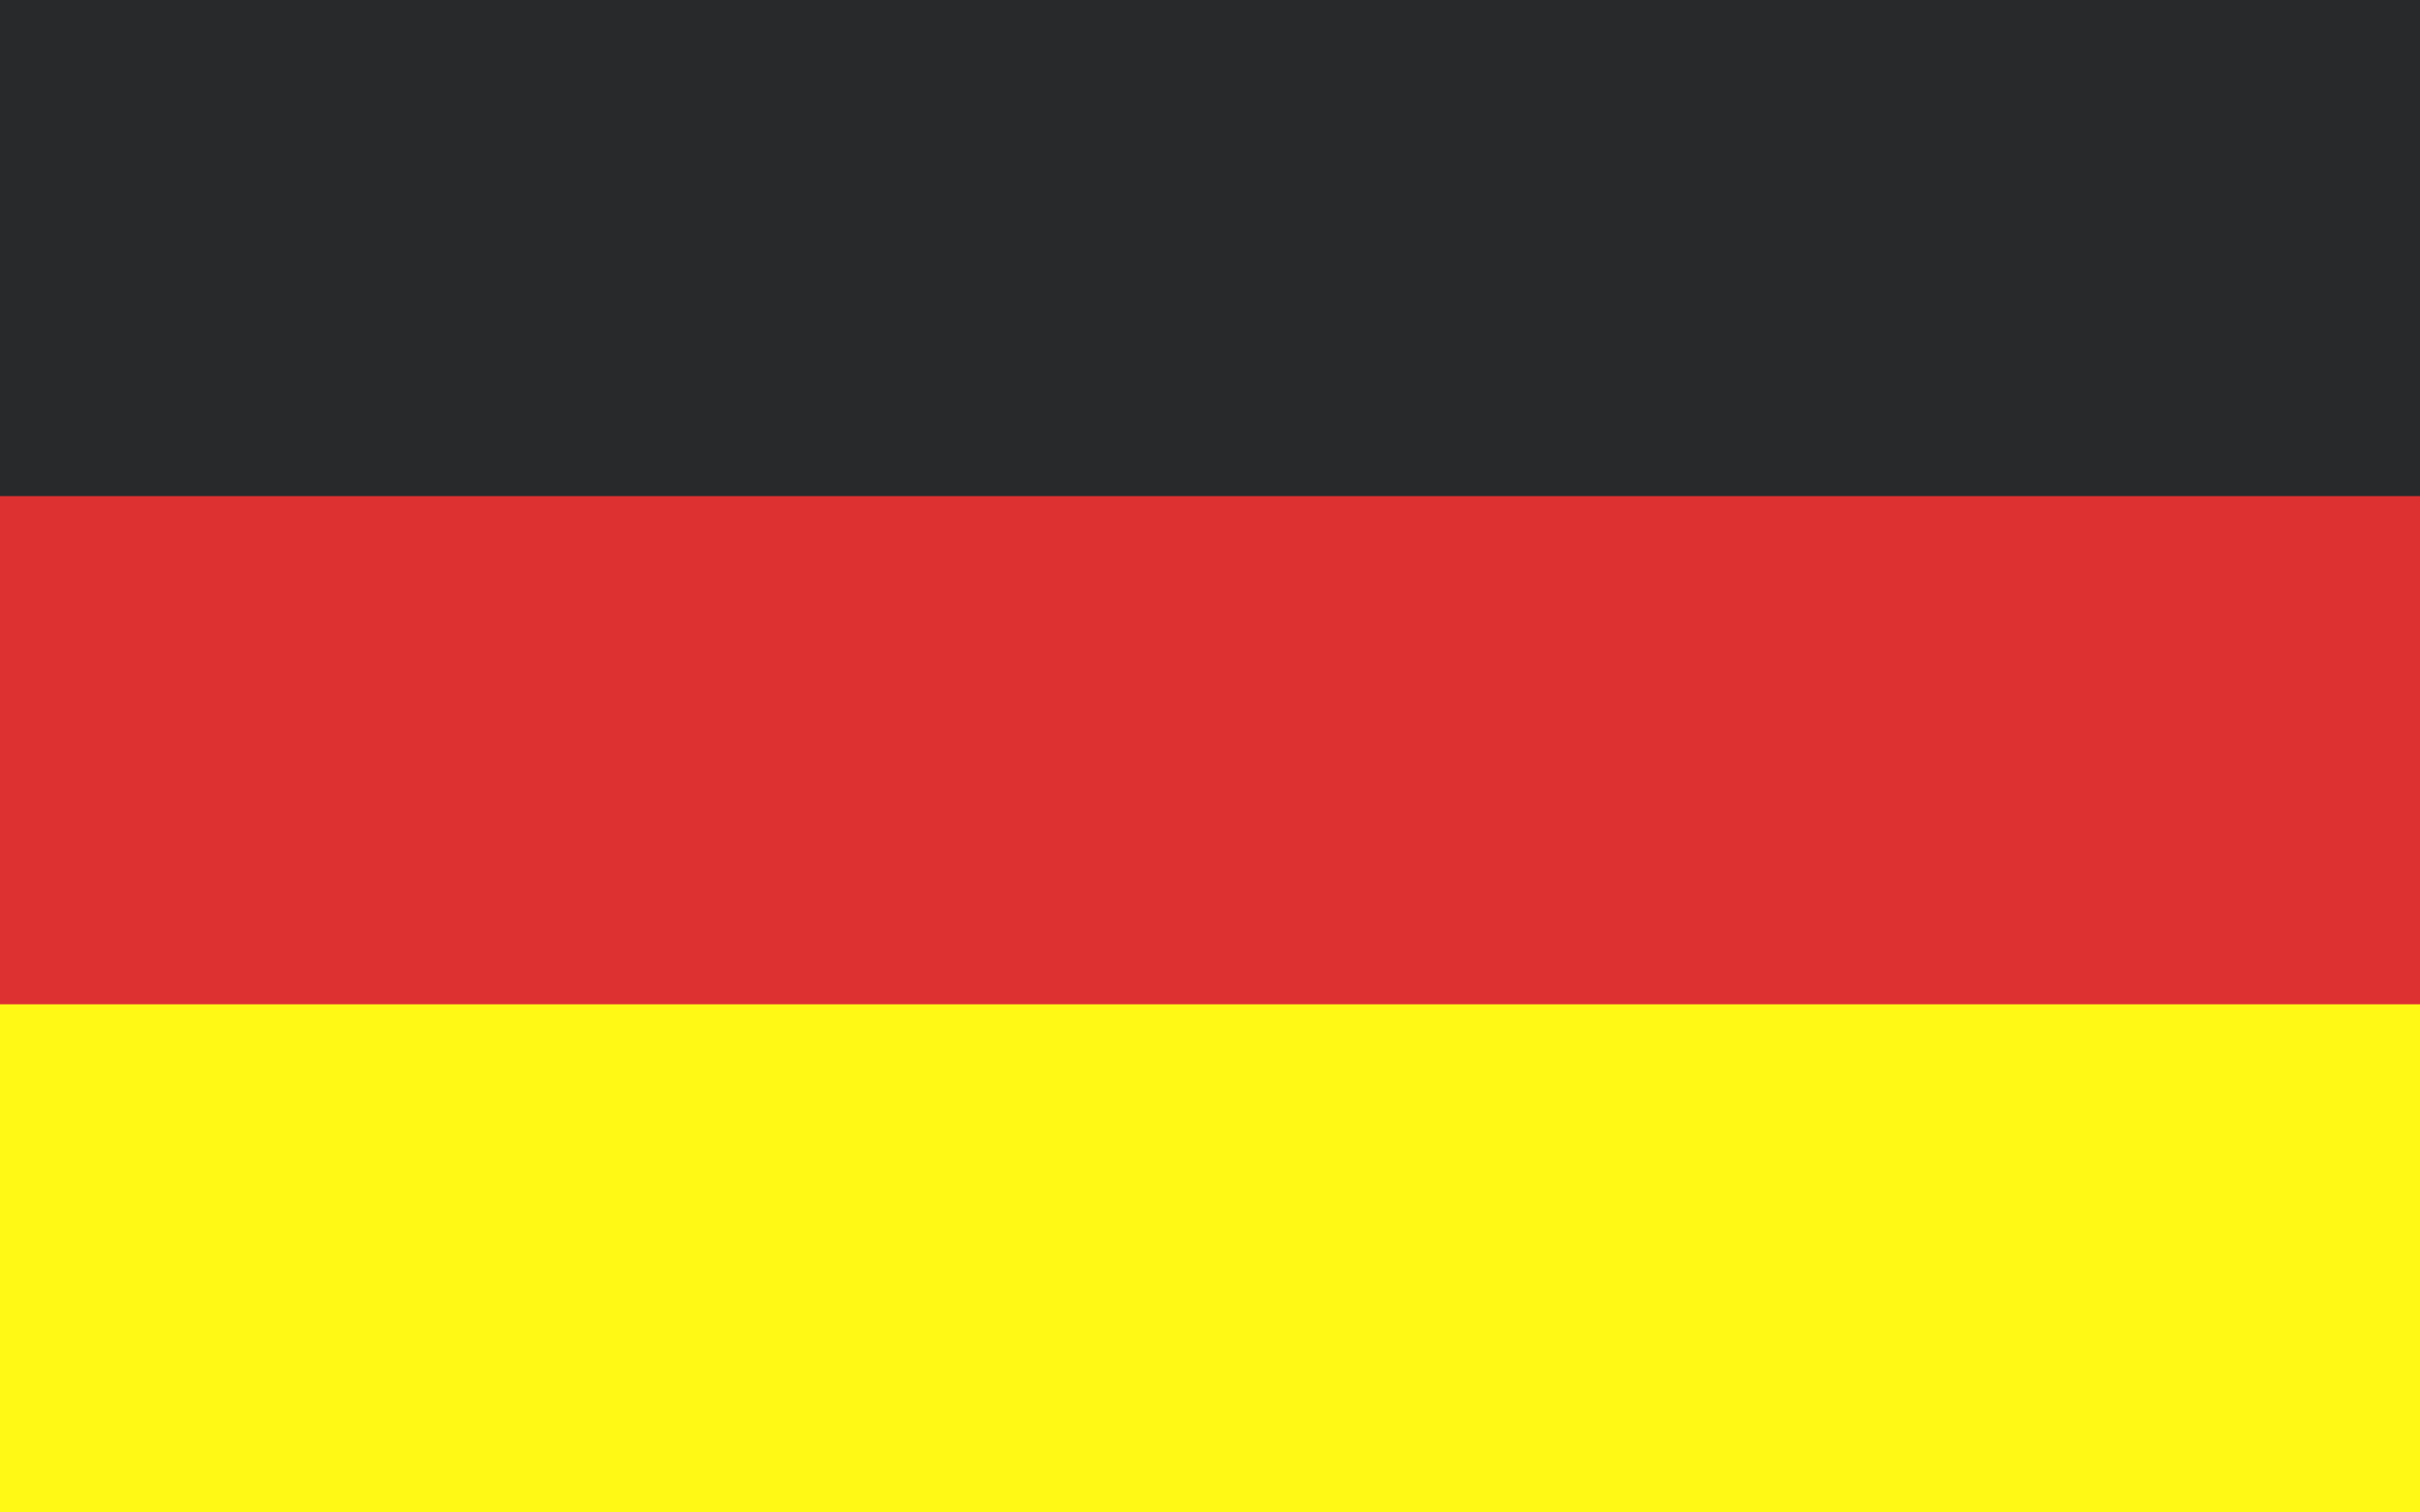
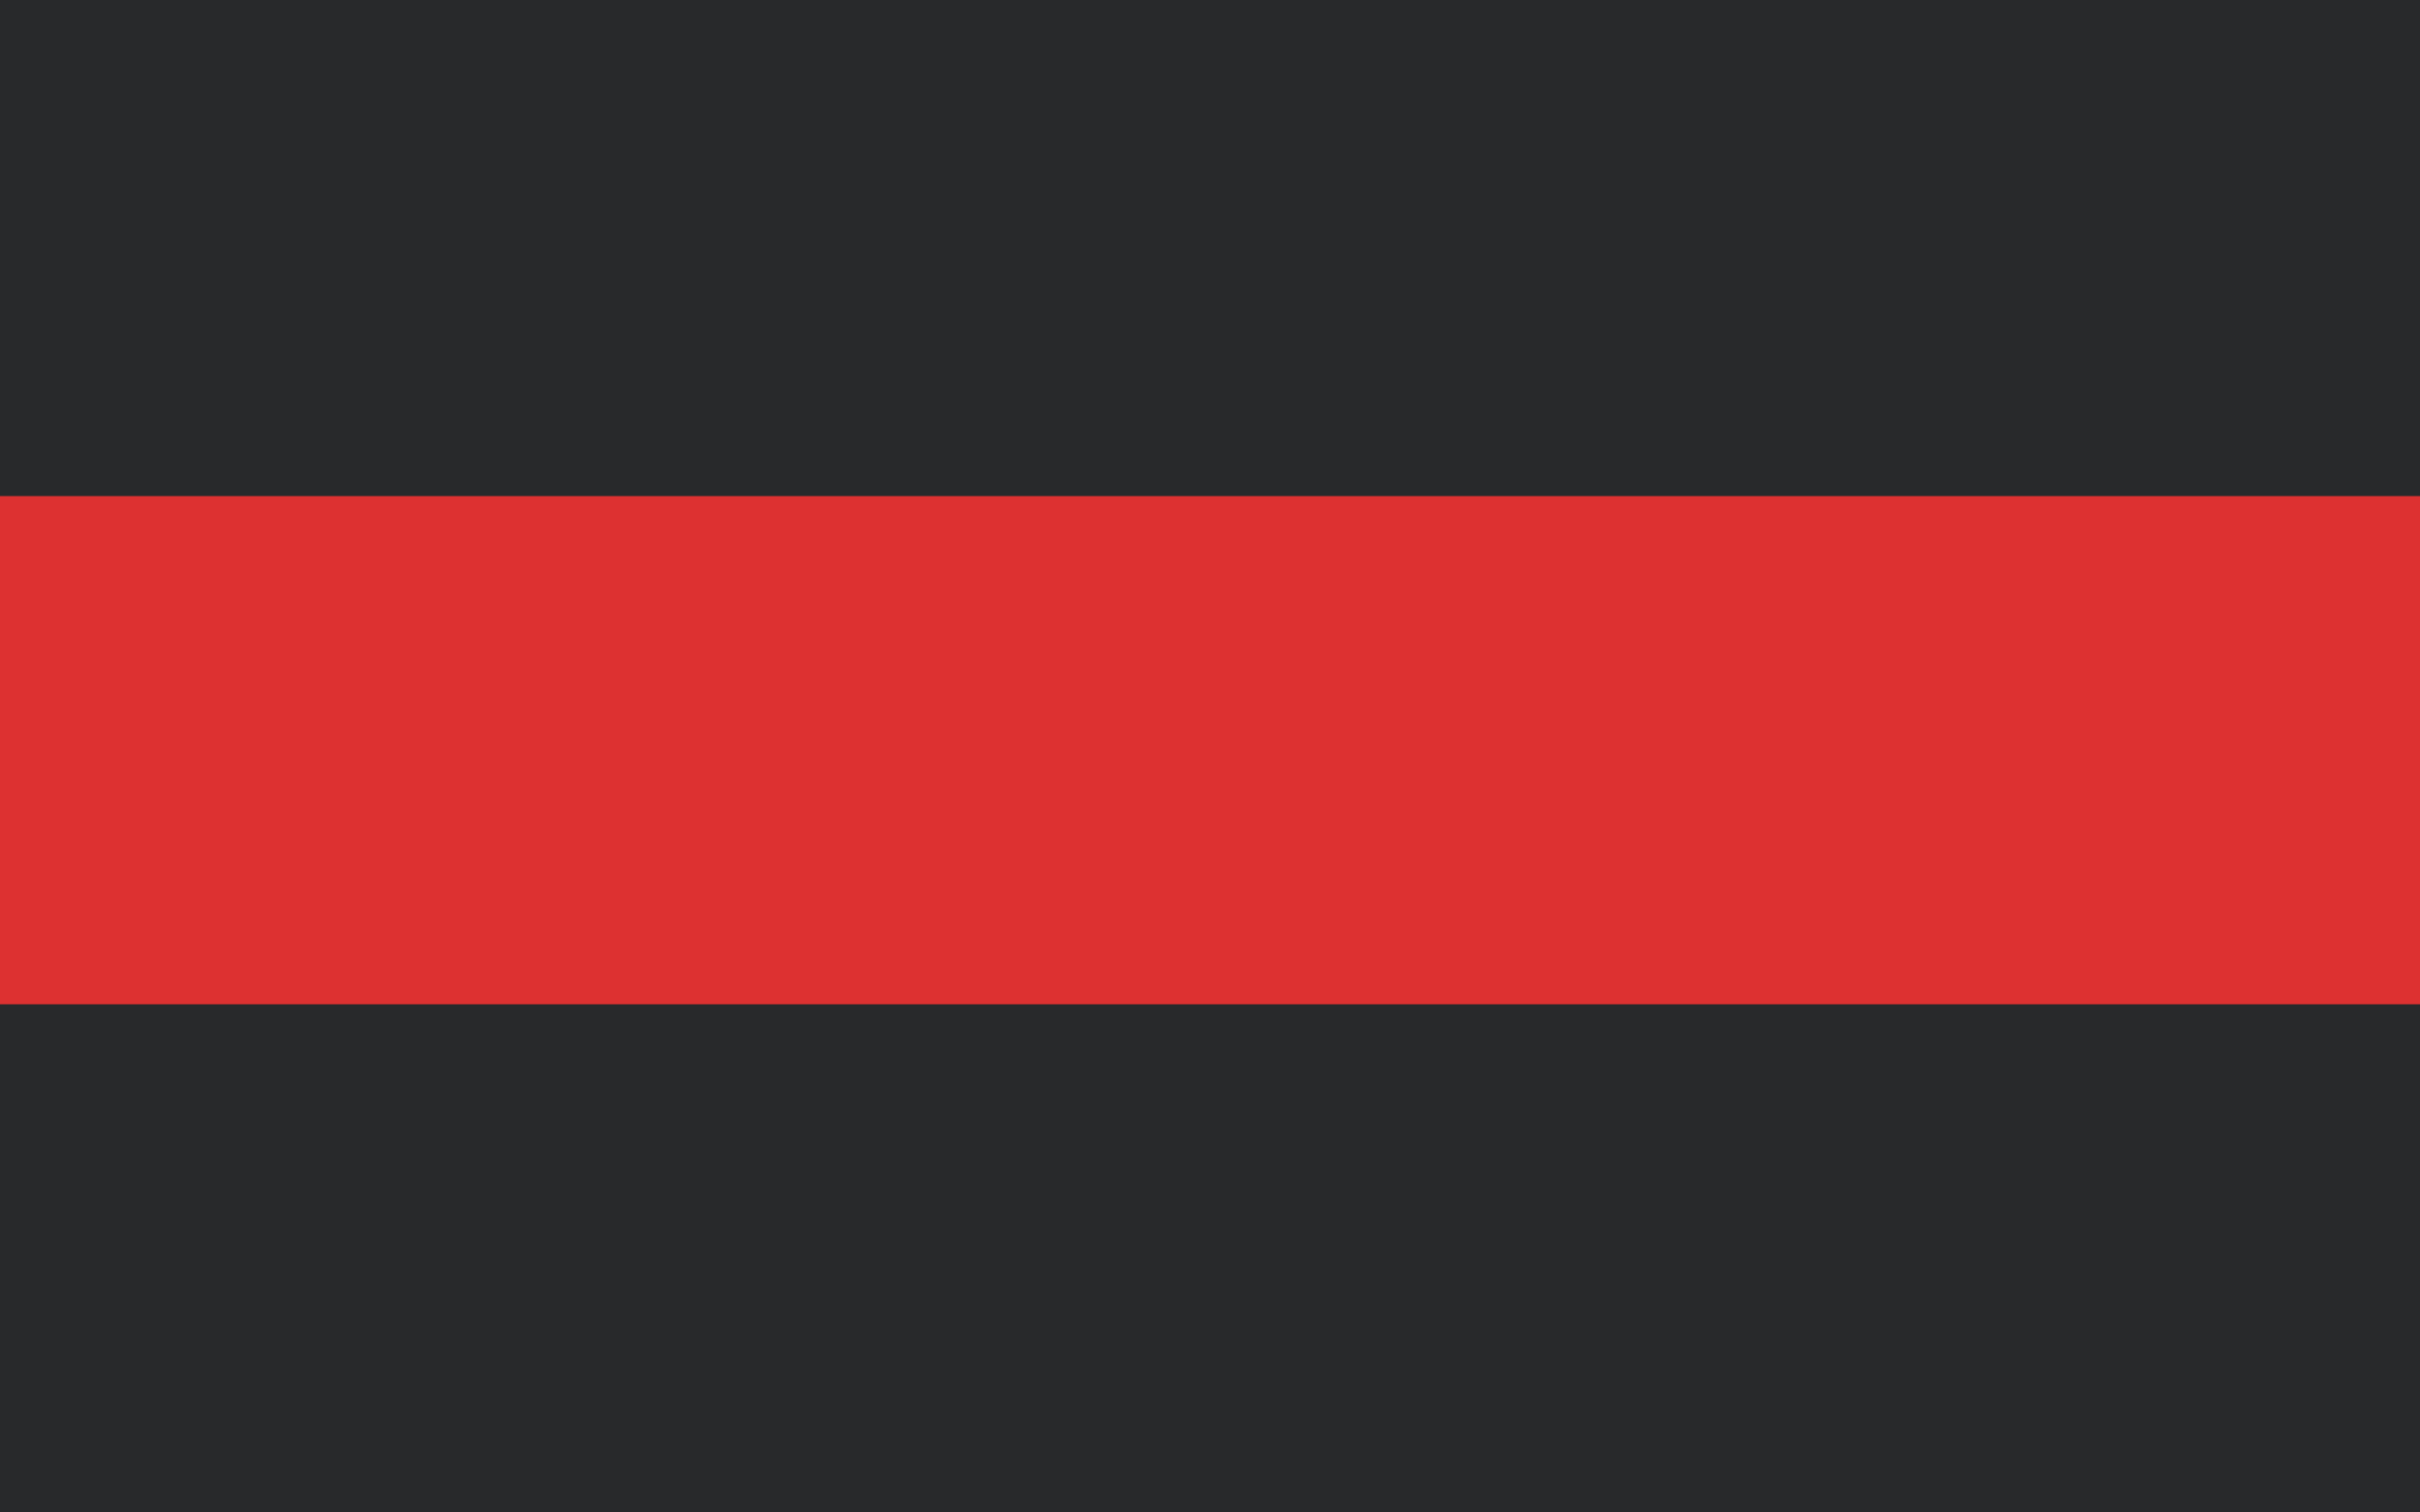
<svg xmlns="http://www.w3.org/2000/svg" version="1.1" id="Capa_1" x="0px" y="0px" viewBox="0 0 80 50" style="enable-background:new 0 0 80 50;" xml:space="preserve">
  <style type="text/css">
	.st0{fill:#28292B;}
	.st1{fill:#FFF915;}
	.st2{fill:#DD3131;}
</style>
  <g>
    <g>
      <rect class="st0" width="80" height="50" />
    </g>
    <g>
-       <rect y="24.2" class="st1" width="80" height="25.8" />
-     </g>
+       </g>
    <g>
      <rect y="16.4" class="st2" width="80" height="16.8" />
    </g>
  </g>
</svg>